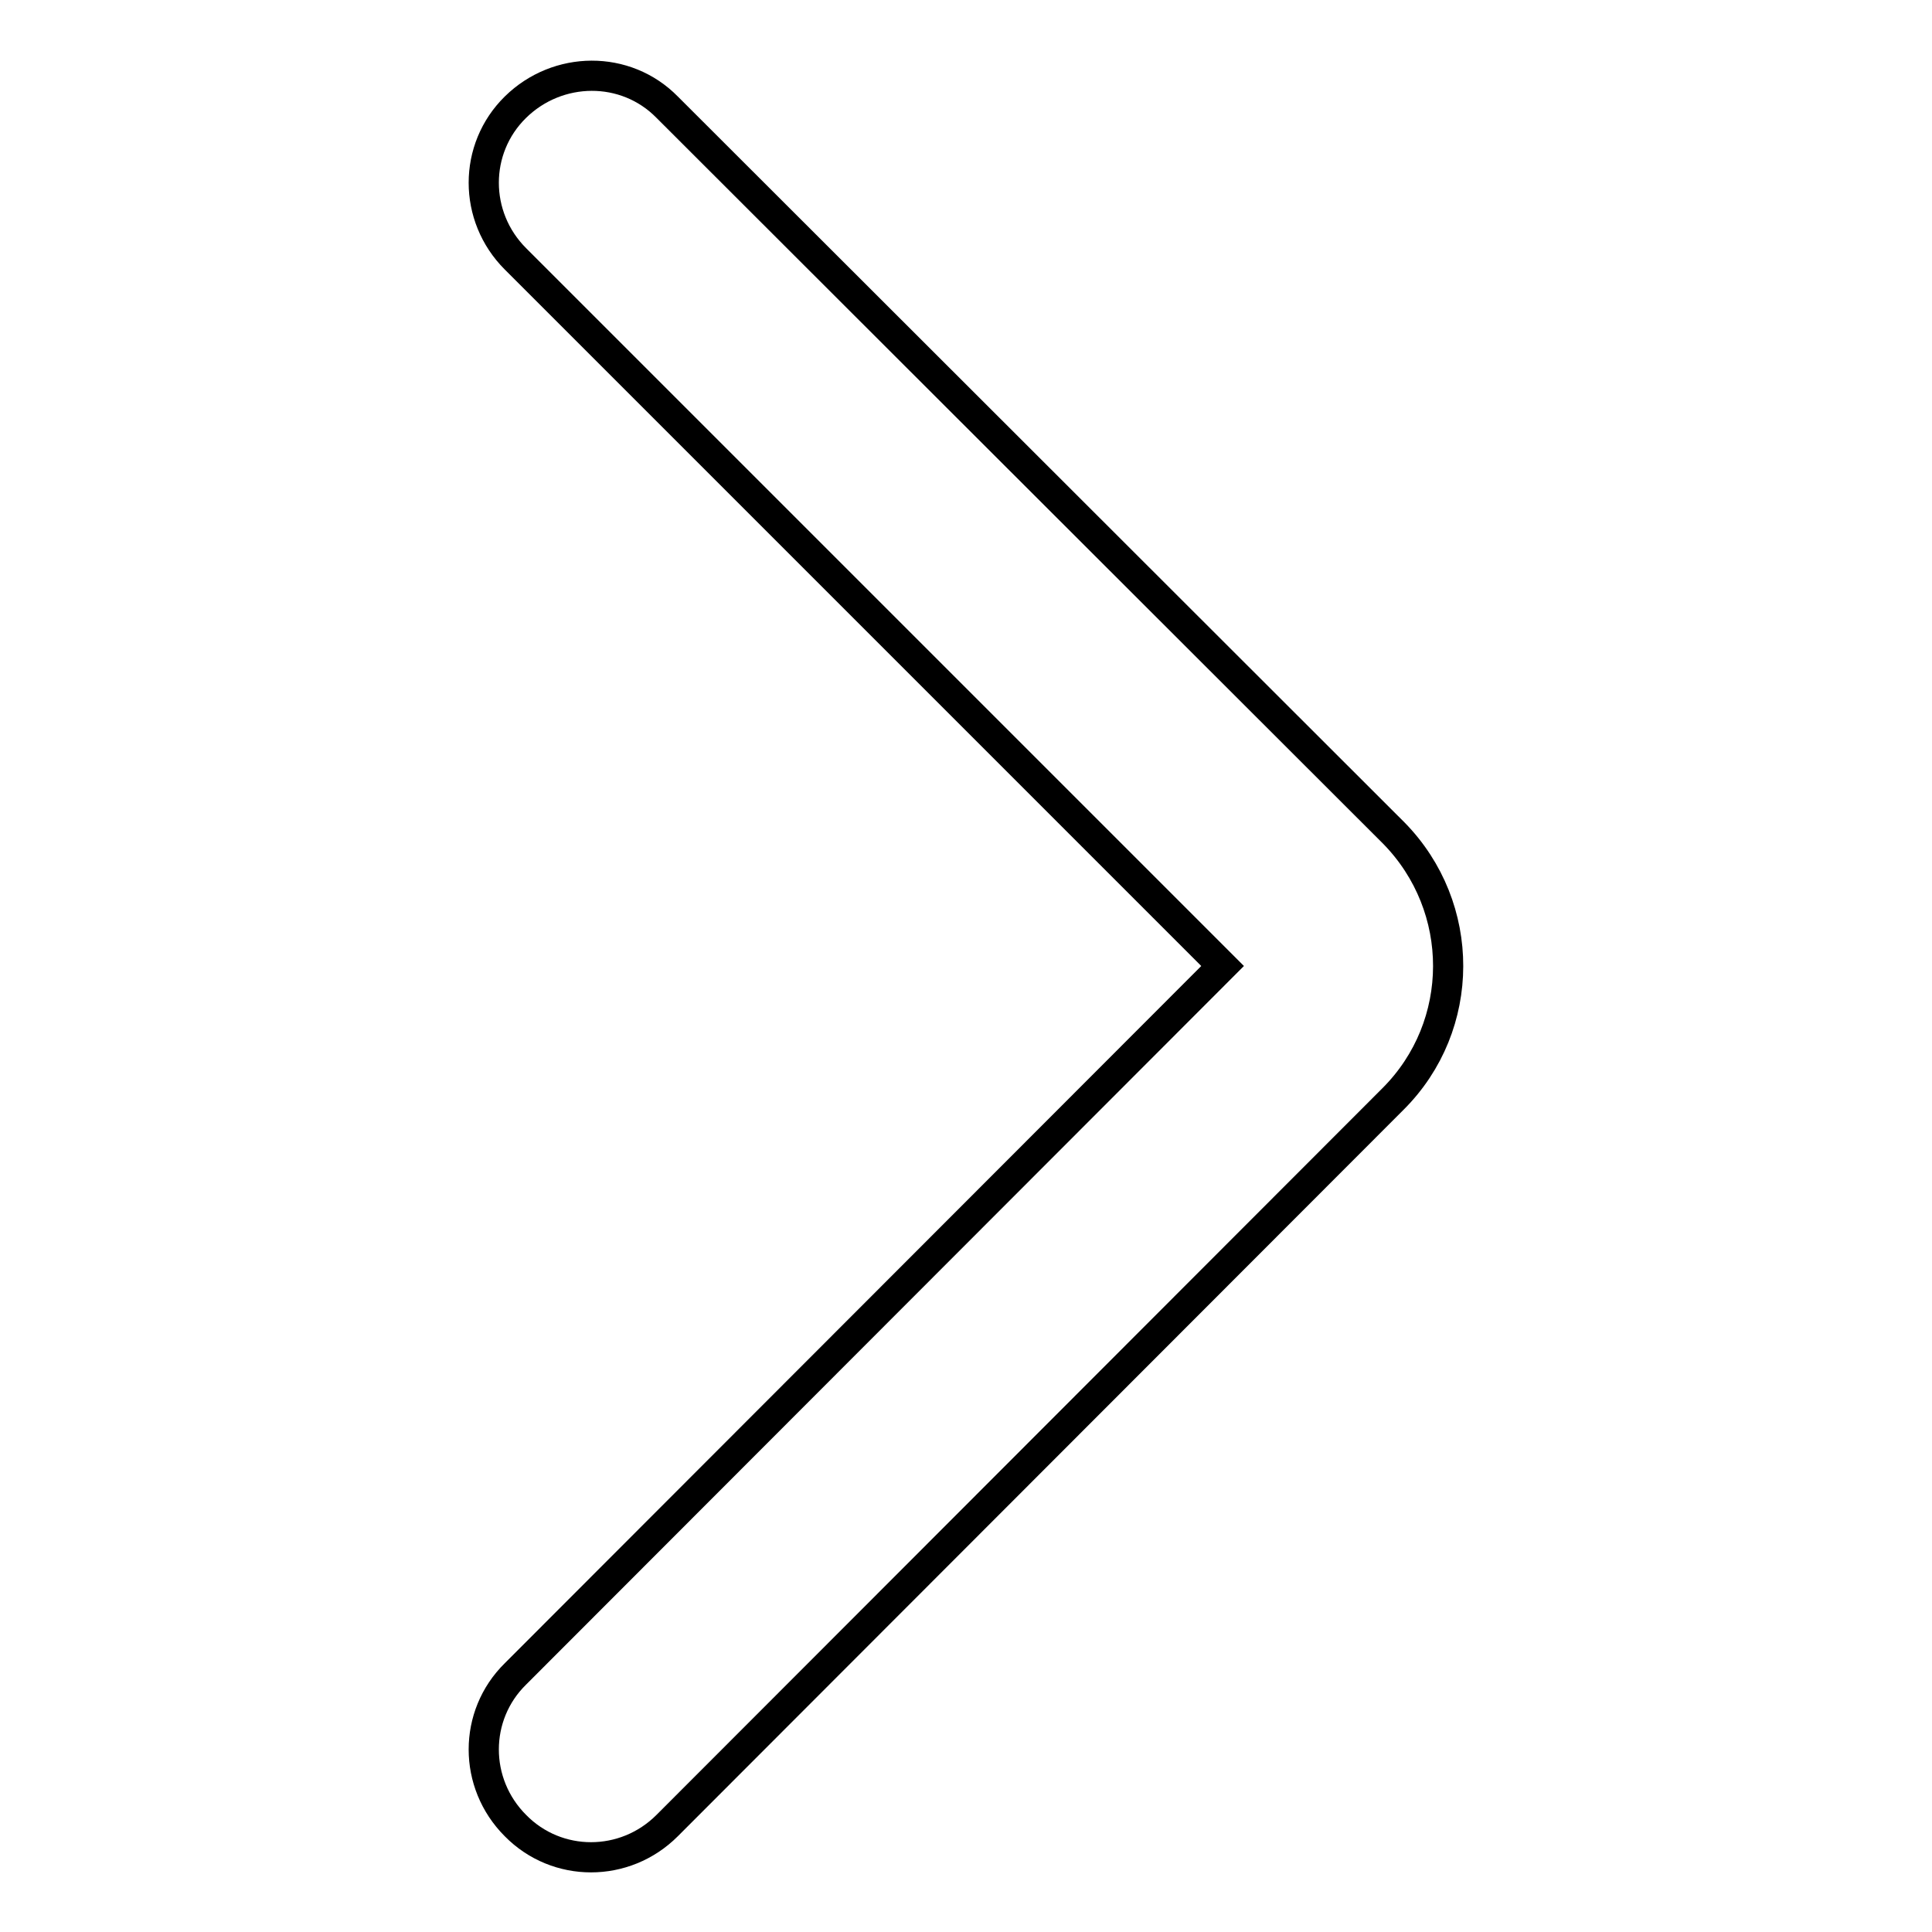
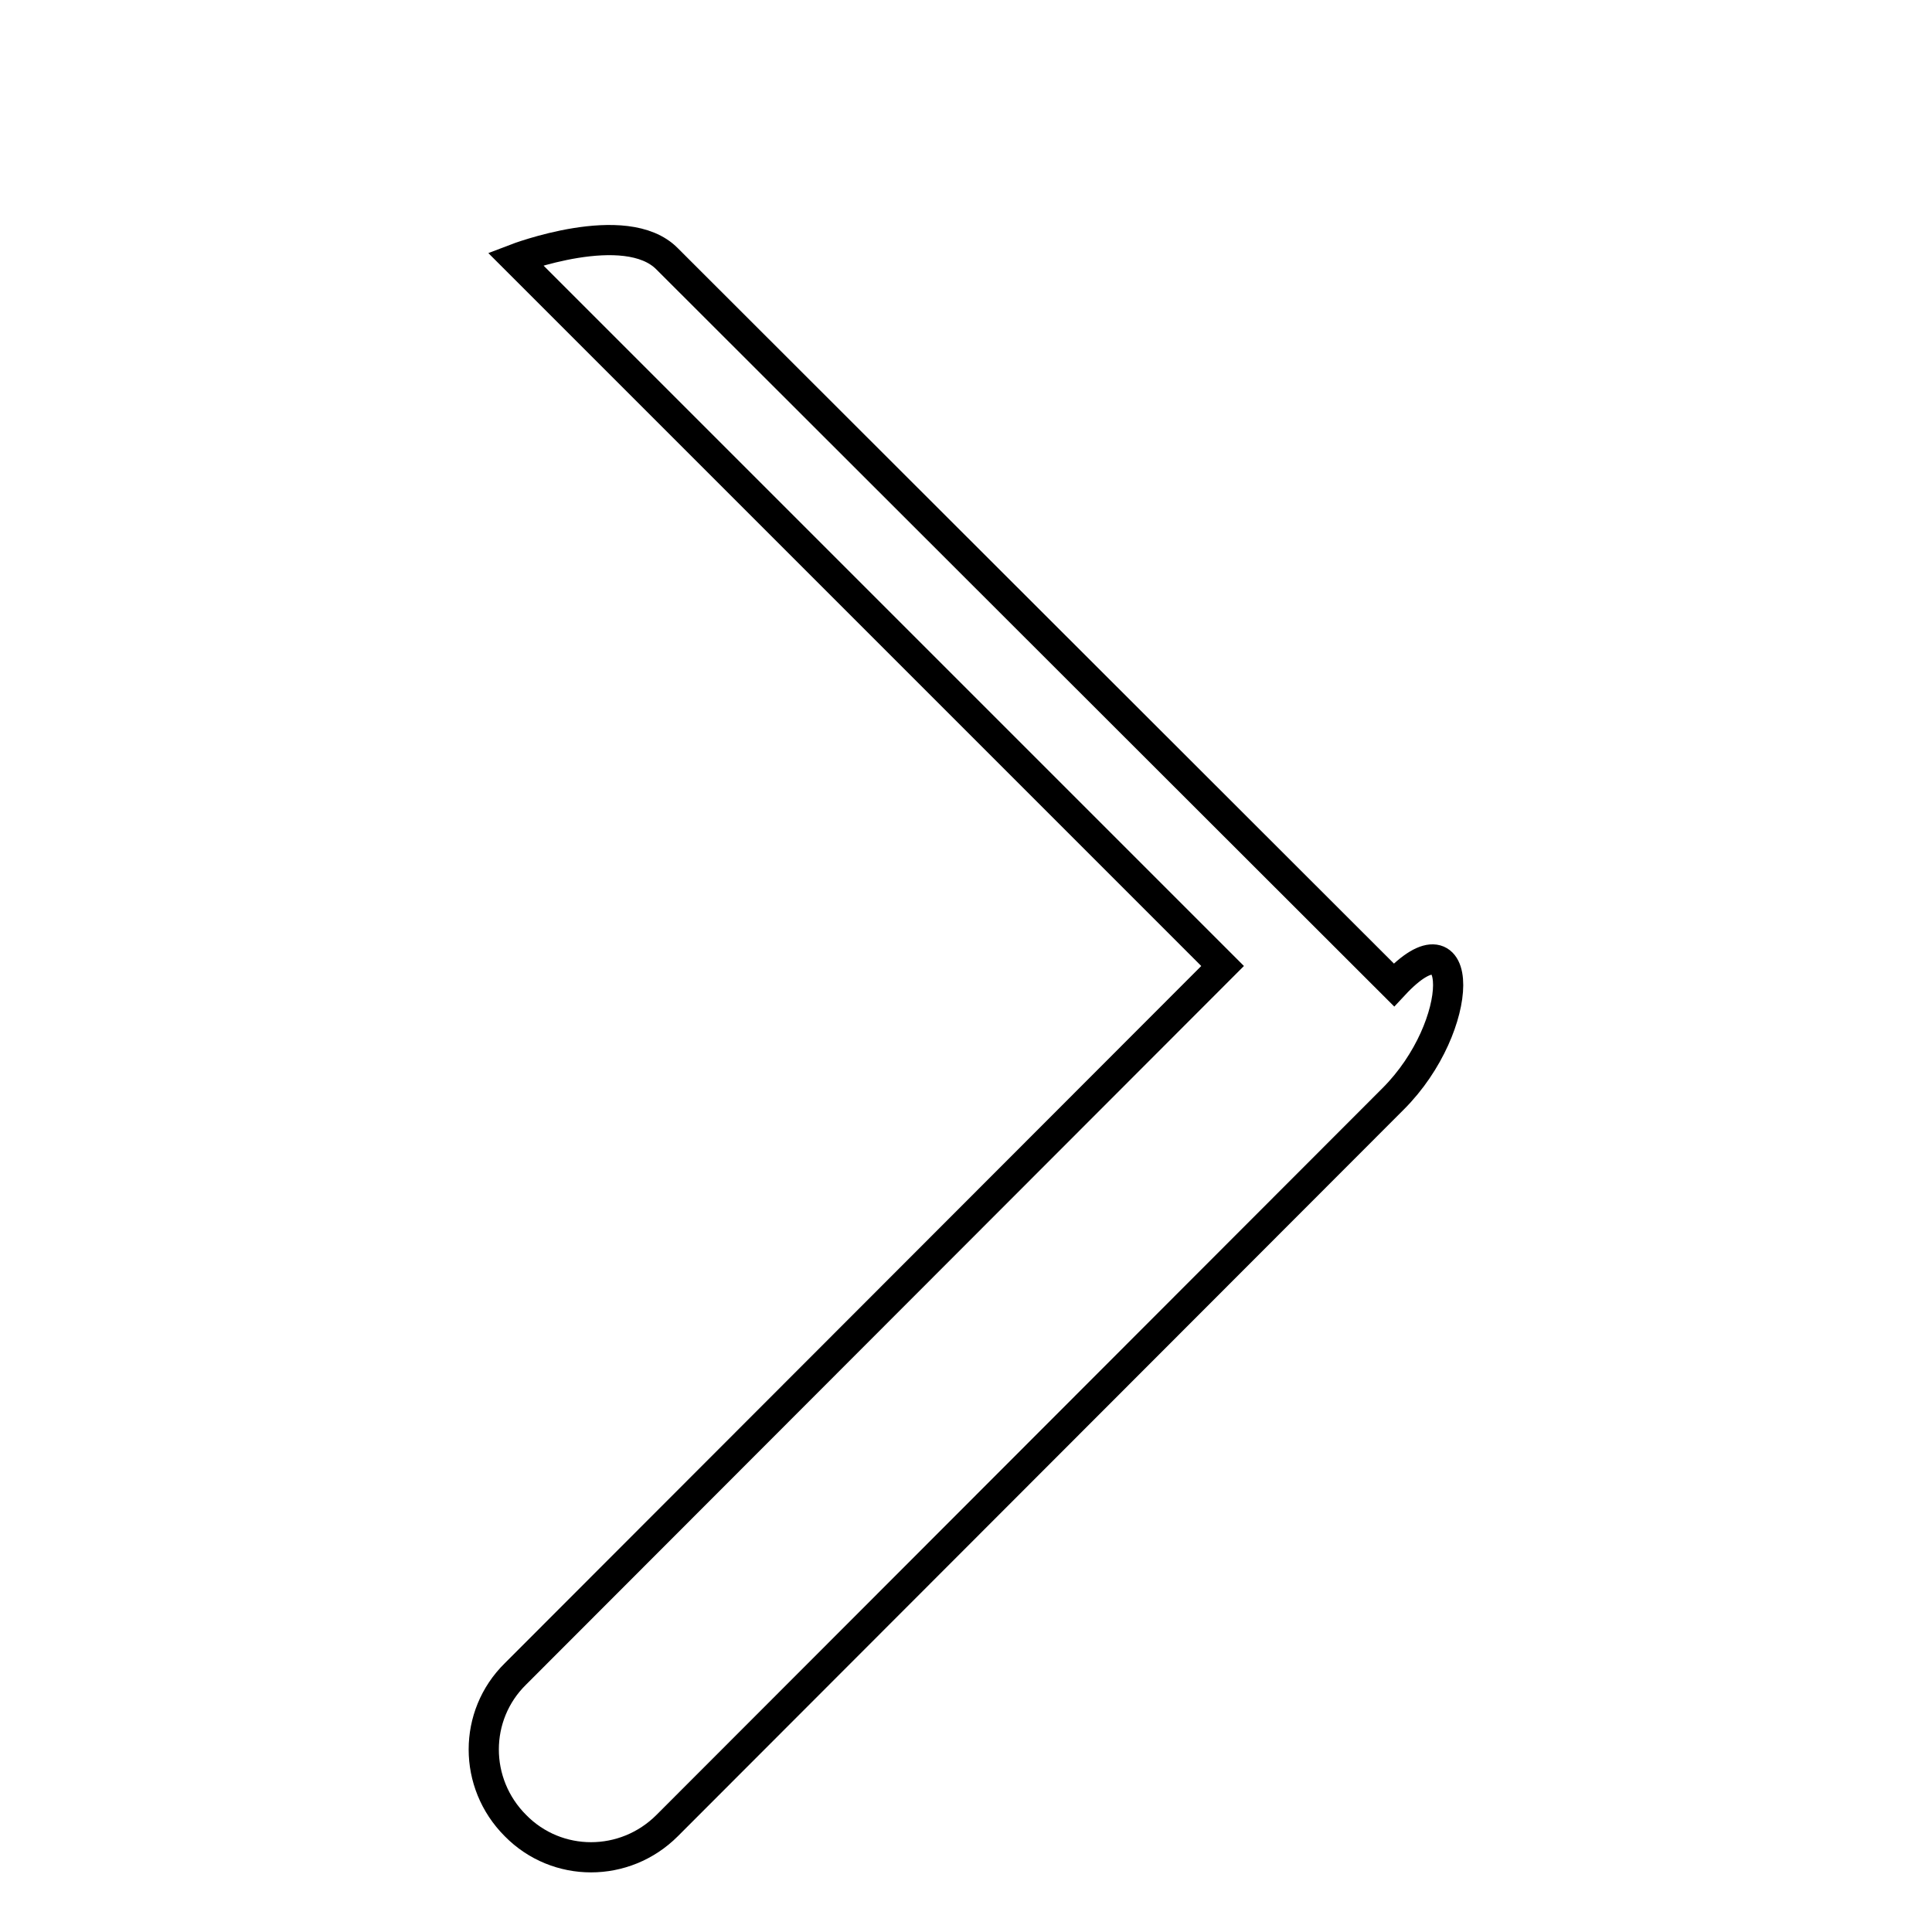
<svg xmlns="http://www.w3.org/2000/svg" version="1.1" x="0px" y="0px" viewBox="0 0 256 256" enable-background="new 0 0 256 256" xml:space="preserve">
  <g>
-     <path stroke-width="4" fill-opacity="0" stroke="#000000" d="M184.6,145.6l-96.2,96.3c-5.6,5.6-14.6,5.6-20.1,0c-5.6-5.6-5.6-14.6,0-20.1L162,128L68.3,34.3 c-5.6-5.6-5.6-14.6,0-20.1s14.6-5.6,20.1,0l96.3,96.2C194.3,120.2,194.3,135.9,184.6,145.6z" />
+     <path stroke-width="4" fill-opacity="0" stroke="#000000" d="M184.6,145.6l-96.2,96.3c-5.6,5.6-14.6,5.6-20.1,0c-5.6-5.6-5.6-14.6,0-20.1L162,128L68.3,34.3 s14.6-5.6,20.1,0l96.3,96.2C194.3,120.2,194.3,135.9,184.6,145.6z" />
  </g>
</svg>